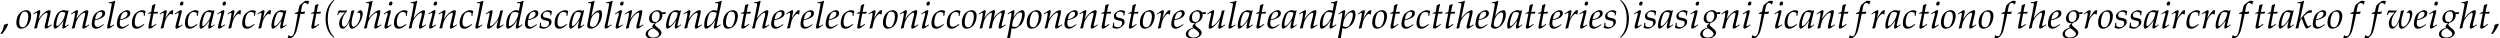
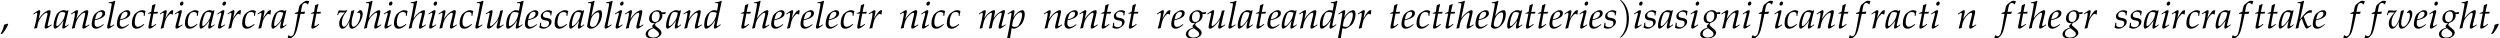
<svg xmlns="http://www.w3.org/2000/svg" xmlns:xlink="http://www.w3.org/1999/xlink" version="1.1" width="723.232pt" height="11.016pt" viewBox="70.735 60.562 723.232 11.016">
  <defs>
-     <path id="g0-112" d="M3.458-8.182C3.393-8.16 3.338-8.105 3.284-8.062C3.175-7.964 3.076-7.876 2.978-7.778C2.596-7.396 2.269-6.971 1.996-6.502C1.429-5.476 1.145-4.298 1.102-3.131C1.058-2.062 1.189-1.004 1.538 .011C1.822 .829 2.28 1.604 2.891 2.215C3.033 2.356 3.175 2.498 3.338 2.629C3.404 2.673 3.48 2.738 3.567 2.705C3.644 2.662 3.633 2.575 3.589 2.52C3.469 2.378 3.327 2.258 3.207 2.116C2.684 1.495 2.324 .764 2.095-.011C1.822-.884 1.735-1.811 1.735-2.727C1.735-4.08 1.931-5.509 2.607-6.709C2.771-7.025 2.978-7.32 3.207-7.593C3.284-7.68 3.36-7.767 3.447-7.855C3.502-7.909 3.567-7.964 3.611-8.029C3.665-8.138 3.556-8.215 3.458-8.182Z" />
    <path id="g0-113" d="M.687-8.182C.611-8.149 .611-8.073 .655-8.007C.742-7.876 .884-7.767 .993-7.647C1.473-7.091 1.822-6.436 2.062-5.738C2.4-4.767 2.509-3.742 2.509-2.727C2.509-1.451 2.324-.131 1.745 1.025C1.56 1.396 1.342 1.745 1.069 2.073C1.004 2.16 .927 2.247 .84 2.335C.775 2.4 .709 2.455 .655 2.531C.589 2.618 .644 2.727 .753 2.716C.818 2.705 .873 2.651 .916 2.618C1.025 2.531 1.135 2.433 1.233 2.335C1.636 1.931 1.985 1.495 2.258 .993C2.956-.262 3.196-1.713 3.142-3.131C3.109-4.047 2.935-4.964 2.575-5.815C2.28-6.535 1.855-7.189 1.309-7.735C1.178-7.865 1.047-7.985 .905-8.105C.84-8.149 .775-8.215 .687-8.182Z" />
    <path id="g2-59" d="M2.369-1.185L2.217-1.337C1.858-1.217 1.522-1.098 1.152-1.011C1.076-.076 .652 .783 .174 1.565L.326 1.685L.772 1.478C1.402 .663 2.022-.206 2.369-1.185Z" />
    <path id="g3-97" d="M4.369-5.13L4.26-5.228L3.902-5.032C3.456-5.195 3.271-5.239 2.978-5.239C2.674-5.239 2.456-5.184 2.163-5.043C1.489-4.706 1.13-4.38 .859-3.847C.38-2.88 .043-1.576 .043-.728C.043-.25 .206 .12 .413 .12C.652 .12 1.065-.12 1.478-.489C1.935-.902 2.358-1.391 2.945-2.217L2.63-.837C2.587-.652 2.565-.456 2.565-.283C2.565-.043 2.663 .098 2.826 .098C3.076 .098 3.521-.185 4.413-.924L4.336-1.152C4.271-1.098 4.239-1.076 4.195-1.032C3.847-.739 3.684-.641 3.521-.641C3.424-.641 3.358-.739 3.358-.891C3.358-.946 3.358-.978 3.369-1.011L4.369-5.13ZM3.467-4.499C3.228-3.315 3.021-2.75 2.652-2.185C2.032-1.272 1.369-.641 1.022-.641C.891-.641 .826-.783 .826-1.076C.826-1.772 1.13-3.043 1.511-3.913C1.772-4.51 2.022-4.706 2.543-4.706C2.793-4.706 2.989-4.663 3.467-4.499Z" />
    <path id="g3-98" d="M2.554-7.847L2.424-7.966C1.858-7.684 1.467-7.586 .685-7.51L.641-7.282H1.163C1.424-7.282 1.532-7.206 1.532-7.021C1.532-6.945 1.522-6.825 1.511-6.76L.413-.772C.402-.739 .402-.696 .402-.663C.402-.239 .924 .12 1.522 .12C1.924 .12 2.478-.087 2.945-.424C3.989-1.163 4.706-2.652 4.706-4.086C4.706-4.499 4.608-4.923 4.478-5.086C4.402-5.184 4.26-5.239 4.097-5.239C3.837-5.239 3.51-5.152 3.206-4.999C2.652-4.706 2.293-4.38 1.619-3.521L2.554-7.847ZM3.5-4.608C3.782-4.608 3.923-4.358 3.923-3.826C3.923-3.13 3.695-2.195 3.369-1.489C3.011-.739 2.576-.391 1.989-.391C1.489-.391 1.217-.641 1.217-1.098C1.217-1.369 1.261-1.674 1.359-2.076C1.565-2.945 1.826-3.467 2.261-3.923C2.619-4.293 3.184-4.608 3.5-4.608Z" />
    <path id="g3-99" d="M3.717-3.587H3.967C4.054-4.293 4.13-4.695 4.228-4.978C3.967-5.141 3.587-5.239 3.184-5.239C2.695-5.239 1.891-4.847 1.282-4.293C.685-3.76 .272-2.619 .272-1.478C.272-.435 .728 .12 1.598 .12C2.185 .12 2.706-.098 3.304-.587L3.847-1.032L3.76-1.25L3.597-1.141C2.815-.619 2.402-.435 2.022-.435C1.413-.435 1.098-.869 1.098-1.728C1.098-2.902 1.478-4.032 2.011-4.445C2.239-4.619 2.5-4.706 2.837-4.706C3.326-4.706 3.717-4.499 3.717-4.239V-3.587Z" />
    <path id="g3-100" d="M5.249-7.847L5.119-7.966C4.554-7.684 4.163-7.586 3.38-7.51L3.337-7.282H3.858C4.119-7.282 4.228-7.206 4.228-7.021C4.228-6.934 4.217-6.836 4.206-6.76L3.902-5.086C3.576-5.184 3.282-5.239 3.011-5.239C2.261-5.239 1.239-4.456 .739-3.51C.402-2.88 .185-1.848 .185-.935C.185-.228 .348 .12 .663 .12C.956 .12 1.359-.065 1.728-.359C2.315-.837 2.674-1.261 3.402-2.358L3.152-1.369C3.032-.891 2.978-.543 2.978-.261C2.978-.033 3.076 .098 3.26 .098S3.706-.033 4.076-.304L4.956-.956L4.847-1.163L4.369-.826C4.217-.717 4.043-.641 3.945-.641C3.858-.641 3.793-.739 3.793-.891C3.793-.978 3.804-1.076 3.88-1.391L5.249-7.847ZM3.663-3.815C3.467-2.858 2.934-1.902 2.261-1.261C1.88-.902 1.445-.641 1.239-.641C1.065-.641 .967-.793 .967-1.065C.967-2.435 1.467-4.13 2-4.543C2.141-4.652 2.348-4.706 2.641-4.706C3.119-4.706 3.434-4.641 3.793-4.456L3.663-3.815Z" />
    <path id="g3-101" d="M3.565-1.206L3.304-1.022C2.728-.609 2.206-.391 1.815-.391C1.304-.391 .989-.793 .989-1.445C.989-1.717 1.022-2.011 1.076-2.326L1.967-2.543C2.152-2.587 2.445-2.695 2.717-2.815C3.641-3.217 4.065-3.717 4.065-4.391C4.065-4.902 3.695-5.239 3.152-5.239C2.445-5.239 1.239-4.489 .815-3.793C.489-3.25 .163-1.956 .163-1.228C.163-.38 .641 .12 1.424 .12C2.043 .12 2.652-.185 3.652-1L3.565-1.206ZM1.228-2.978C1.413-3.728 1.63-4.195 1.945-4.478C2.141-4.652 2.478-4.782 2.739-4.782C3.054-4.782 3.26-4.565 3.26-4.217C3.26-3.739 2.88-3.228 2.315-2.956C2.011-2.804 1.619-2.684 1.13-2.576L1.228-2.978Z" />
    <path id="g3-102" d="M3.108-4.163C3.152-4.369 3.228-4.619 3.293-4.771L3.25-4.847L3.174-4.826C2.913-4.76 2.793-4.749 2.261-4.749H2.087L2.315-5.967C2.489-6.901 2.793-7.314 3.293-7.314C3.619-7.314 3.913-7.151 4.076-6.891L4.184-6.934C4.239-7.108 4.347-7.445 4.434-7.662L4.489-7.825C4.315-7.901 3.978-7.966 3.728-7.966C3.608-7.966 3.434-7.934 3.347-7.89C3.087-7.771 2.195-7.108 1.945-6.847C1.706-6.608 1.576-6.282 1.456-5.662L1.293-4.804C.848-4.586 .63-4.499 .359-4.402L.304-4.163H1.185L1.087-3.554C.761-1.435 .359 .587 .12 1.337C-.076 1.978-.402 2.315-.793 2.315C-1.043 2.315-1.163 2.239-1.359 2L-1.511 2.043C-1.554 2.293-1.706 2.815-1.761 2.913C-1.663 2.967-1.5 3-1.38 3C-.935 3-.348 2.663 .076 2.152C.739 1.369 .978 .609 1.772-3.206C1.804-3.337 1.891-3.75 1.978-4.163H3.108Z" />
    <path id="g3-103" d="M4.402-4.13C4.586-4.108 4.673-4.108 4.771-4.108C4.956-4.108 5.065-4.119 5.315-4.152L5.412-4.641L5.38-4.706C5.076-4.63 4.858-4.608 4.271-4.608C4.097-4.891 3.989-4.989 3.717-5.097C3.489-5.184 3.217-5.239 2.989-5.239C2.543-5.239 2-5.032 1.522-4.673C.913-4.217 .598-3.587 .598-2.815C.598-1.978 1.087-1.478 1.924-1.478C2.011-1.478 2.13-1.478 2.25-1.489L1.804-1.076C1.63-.913 1.511-.717 1.511-.565C1.511-.456 1.587-.337 1.739-.206C.913 .065 .576 .228 .174 .565C-.196 .869-.402 1.293-.402 1.728C-.402 2.5 .359 3 1.543 3C2.945 3 4.173 2.217 4.173 1.315C4.173 .924 3.945 .533 3.478 .152L2.826-.38C2.456-.674 2.315-.88 2.315-1.087C2.315-1.185 2.38-1.293 2.543-1.5C2.576-1.543 2.587-1.554 2.608-1.587C3.673-1.848 4.445-2.75 4.445-3.717C4.445-3.815 4.434-3.913 4.413-4.076L4.402-4.13ZM2.75 .63C3.25 1.022 3.456 1.315 3.456 1.674C3.456 2.239 2.706 2.695 1.804 2.695C.913 2.695 .293 2.239 .293 1.576C.293 1.163 .489 .783 .837 .489C1.119 .261 1.359 .152 1.913-.011L2.75 .63ZM2.717-4.869C3.347-4.869 3.663-4.478 3.663-3.706C3.663-2.587 3.141-1.826 2.38-1.826C1.717-1.826 1.369-2.271 1.369-3.13C1.369-4.163 1.924-4.869 2.717-4.869Z" />
    <path id="g3-104" d="M2.565-7.847L2.435-7.966C1.869-7.684 1.478-7.586 .696-7.51L.652-7.282H1.174C1.435-7.282 1.543-7.206 1.543-7.021C1.543-6.934 1.532-6.836 1.522-6.76L1.065-4.217C.761-2.576 .337-.706 .109-.022L.185 .098L.935-.076C1.109-1.326 1.293-1.989 1.609-2.565C2.087-3.445 3.217-4.499 3.673-4.499C3.815-4.499 3.913-4.402 3.913-4.26C3.913-4.065 3.837-3.652 3.75-3.293L3.195-1.163C3.097-.772 3.054-.533 3.054-.326C3.054-.065 3.174 .098 3.38 .098C3.663 .098 4.054-.13 5.119-.924L5.01-1.119L4.728-.935C4.413-.728 4.173-.609 4.065-.609C3.989-.609 3.923-.706 3.923-.826C3.923-.935 3.934-1.022 4-1.261L4.695-4.043C4.76-4.326 4.815-4.663 4.815-4.847C4.815-5.086 4.695-5.239 4.499-5.239C4.13-5.239 3.467-4.88 2.782-4.304C2.402-3.989 2.217-3.793 1.717-3.152L1.5-2.88L2.565-7.847Z" />
    <path id="g3-105" d="M.37-4.217L.446-4L.793-4.228C1.196-4.478 1.228-4.499 1.304-4.499C1.413-4.499 1.5-4.391 1.5-4.25C1.5-4.173 1.456-3.923 1.413-3.771L.696-1.163C.609-.826 .554-.533 .554-.326C.554-.065 .674 .098 .88 .098C1.163 .098 1.554-.13 2.619-.924L2.511-1.119L2.228-.935C1.913-.728 1.663-.609 1.565-.609C1.489-.609 1.424-.717 1.424-.826S1.445-1.032 1.5-1.261L2.337-4.565C2.38-4.749 2.402-4.869 2.402-4.956C2.402-5.141 2.304-5.239 2.13-5.239C1.891-5.239 1.489-5.01 .674-4.434L.37-4.217ZM2.478-7.738C2.163-7.738 1.848-7.38 1.848-7.01C1.848-6.738 2.011-6.564 2.271-6.564C2.608-6.564 2.869-6.88 2.869-7.293C2.869-7.553 2.706-7.738 2.478-7.738Z" />
    <path id="g3-107" d="M2.543-7.847L2.413-7.966C1.848-7.684 1.456-7.586 .674-7.51L.63-7.282H1.152C1.413-7.282 1.522-7.206 1.522-7.021C1.522-6.934 1.511-6.836 1.5-6.76L.978-3.847C.826-3.032 .652-2.282 .087-.011L.185 .098L.913-.087L1.163-1.435C1.261-1.956 1.522-2.445 1.891-2.815C2.641-.641 2.989 .098 3.26 .098C3.402 .098 3.663-.043 4.141-.38L4.641-.728L4.554-.935L4.086-.674C3.934-.587 3.858-.565 3.771-.565C3.663-.565 3.587-.63 3.489-.815C3.108-1.511 2.869-2.098 2.445-3.434L2.598-3.587C3.26-4.25 3.76-4.521 4.304-4.521C4.391-4.521 4.51-4.499 4.695-4.456L4.88-5.141C4.684-5.206 4.489-5.239 4.358-5.239C3.641-5.239 2.739-4.402 1.38-2.5L2.543-7.847Z" />
    <path id="g3-108" d="M2.728-7.847L2.598-7.966C2.032-7.684 1.641-7.586 .859-7.51L.815-7.282H1.337C1.598-7.282 1.706-7.206 1.706-7.043C1.706-7.01 1.706-6.956 1.674-6.76L1.641-6.521C1.576-5.923 .913-2.543 .75-2L.598-1.435C.456-.891 .391-.565 .391-.337C.391-.065 .511 .098 .717 .098C1 .098 1.391-.13 2.456-.924L2.348-1.119L2.065-.935C1.75-.728 1.511-.609 1.402-.609C1.326-.609 1.261-.717 1.261-.826C1.261-.891 1.272-.967 1.304-1.13L1.326-1.228L2.728-7.847Z" />
    <path id="g3-109" d="M7.934-1.119L7.651-.935C7.336-.728 7.097-.609 6.988-.609C6.912-.609 6.847-.706 6.847-.826C6.847-.935 6.869-1.032 6.923-1.261L7.738-4.489C7.782-4.673 7.814-4.847 7.814-4.934C7.814-5.119 7.706-5.239 7.532-5.239C7.217-5.239 6.804-5.043 6.141-4.576C5.456-4.086 5.076-3.706 4.543-2.956L4.869-4.445C4.912-4.663 4.945-4.826 4.945-4.902C4.945-5.108 4.836-5.239 4.663-5.239C4.336-5.239 3.837-4.999 3.239-4.543C2.761-4.173 2.543-3.945 1.837-2.989L2.195-4.434C2.239-4.608 2.261-4.771 2.261-4.902C2.261-5.108 2.163-5.239 2.011-5.239C1.782-5.239 1.369-5.01 .565-4.434L.261-4.217L.337-4L.685-4.228C1.087-4.478 1.119-4.499 1.196-4.499C1.315-4.499 1.391-4.391 1.391-4.228C1.391-3.673 .946-1.576 .5-.022L.533 .098L1.272-.065L1.511-1.174C1.772-2.38 2.065-3.021 2.663-3.673C3.119-4.173 3.608-4.499 3.913-4.499C3.989-4.499 4.032-4.413 4.032-4.271C4.032-3.891 3.793-2.652 3.347-.75L3.174-.022L3.228 .098L3.978-.065L4.206-1.228C4.38-2.108 4.749-2.924 5.228-3.456C5.825-4.119 6.369-4.499 6.717-4.499C6.804-4.499 6.858-4.402 6.858-4.228C6.858-3.967 6.825-3.815 6.586-2.869C6.412-2.185 6.228-1.532 6.119-1.163C6.021-.859 5.978-.576 5.978-.337C5.978-.065 6.097 .098 6.304 .098C6.586 .098 6.977-.13 8.043-.924L7.934-1.119Z" />
    <path id="g3-110" d="M.261-4.217L.337-4L.685-4.228C1.087-4.478 1.119-4.499 1.196-4.499C1.315-4.499 1.391-4.391 1.391-4.228C1.391-3.673 .946-1.576 .5-.022L.576 .098C.848 .022 1.098-.043 1.337-.087C1.543-1.456 1.772-2.163 2.271-2.913C2.858-3.826 3.673-4.499 4.163-4.499C4.282-4.499 4.347-4.402 4.347-4.239C4.347-4.043 4.315-3.815 4.228-3.467L3.663-1.163C3.565-.761 3.521-.511 3.521-.337C3.521-.065 3.641 .098 3.847 .098C4.13 .098 4.521-.13 5.586-.924L5.478-1.119L5.195-.935C4.88-.728 4.641-.609 4.532-.609C4.456-.609 4.391-.706 4.391-.826C4.391-.88 4.402-1 4.413-1.043L5.13-4.043C5.206-4.358 5.249-4.663 5.249-4.847C5.249-5.097 5.13-5.239 4.912-5.239C4.456-5.239 3.706-4.826 3.065-4.228C2.652-3.847 2.348-3.478 1.782-2.684L2.195-4.434C2.239-4.63 2.261-4.76 2.261-4.88C2.261-5.108 2.174-5.239 2.011-5.239C1.782-5.239 1.359-4.999 .565-4.434L.261-4.217Z" />
-     <path id="g3-111" d="M3.021-5.239C2.554-5.239 2.043-5.054 1.554-4.706C.674-4.076 .185-2.978 .185-1.652C.185-.5 .674 .12 1.576 .12C2.174 .12 2.826-.163 3.315-.619C3.989-1.261 4.467-2.5 4.467-3.597C4.467-4.619 3.923-5.239 3.021-5.239ZM2.619-4.826C3.282-4.826 3.641-4.336 3.641-3.424C3.641-2.38 3.304-1.228 2.826-.652C2.63-.424 2.348-.293 2.011-.293C1.38-.293 1.011-.783 1.011-1.641C1.011-2.869 1.435-4.206 1.967-4.641C2.108-4.76 2.358-4.826 2.619-4.826Z" />
    <path id="g3-112" d="M1.25-.033L1.348 0C1.63 .087 1.793 .12 1.913 .12C2.521 .12 3.771-.674 4.239-1.359C4.684-2.022 5.054-3.217 5.054-4.032C5.054-4.76 4.804-5.239 4.413-5.239C3.956-5.239 3.38-4.956 2.815-4.445C2.369-4.065 2.152-3.782 1.761-3.141L2.022-4.434C2.054-4.619 2.076-4.782 2.076-4.912C2.076-5.119 1.989-5.239 1.837-5.239C1.609-5.239 1.196-5.01 .391-4.434L.087-4.217L.163-4L.511-4.228C.815-4.423 .935-4.478 1.032-4.478C1.141-4.478 1.217-4.38 1.217-4.228C1.217-4.141 1.196-3.923 1.174-3.815L.543-.087C.435 .565 .228 1.554 .011 2.532L-.076 2.934L0 3C.228 2.924 .446 2.869 .793 2.815L1.25-.033ZM1.554-1.793C1.793-3.184 2.956-4.608 3.858-4.608C4.141-4.608 4.271-4.369 4.271-3.869C4.271-2.989 3.837-1.695 3.26-.869C3.043-.554 2.695-.391 2.25-.391C1.913-.391 1.641-.467 1.359-.641L1.554-1.793Z" />
    <path id="g3-114" d="M4-3.967C4.032-4.38 4.086-4.728 4.173-5.173C4.054-5.228 4.01-5.239 3.956-5.239C3.619-5.239 3.282-4.978 2.891-4.423L2.598-4C2.174-3.391 2.043-3.163 1.869-2.782L1.956-3.228C2-3.478 2.087-3.913 2.152-4.152L2.217-4.434C2.261-4.619 2.282-4.76 2.282-4.891C2.282-5.108 2.195-5.239 2.032-5.239C1.804-5.239 1.391-5.01 .587-4.434L.283-4.217L.359-4L.706-4.228C1.011-4.423 1.13-4.478 1.228-4.478C1.337-4.478 1.413-4.38 1.413-4.239C1.413-3.608 .946-1.369 .511 .022L.619 .098C.783 .043 .956 .011 1.206-.043L1.348-.065L1.63-1.369C1.826-2.271 2.076-2.848 2.554-3.467C2.924-3.945 3.217-4.173 3.456-4.173C3.619-4.173 3.728-4.119 3.847-3.967H4Z" />
    <path id="g3-115" d="M.337-1.609C.283-1.054 .217-.674 .098-.174C.511 .022 .88 .12 1.261 .12C1.793 .12 2.293-.076 2.848-.511S3.63-1.348 3.63-1.891C3.63-2.478 3.282-2.793 2.478-2.945L2.011-3.032C1.359-3.152 1.152-3.337 1.152-3.782C1.152-4.358 1.641-4.804 2.261-4.804C2.706-4.804 3.119-4.608 3.293-4.315V-3.717H3.543C3.587-4.097 3.63-4.391 3.75-4.945C3.326-5.152 3.021-5.239 2.663-5.239C2.098-5.239 1.435-4.912 .913-4.391C.63-4.097 .511-3.826 .511-3.434C.511-2.826 .848-2.478 1.565-2.337L2.25-2.206C2.728-2.119 2.902-1.924 2.902-1.5C2.902-.793 2.402-.315 1.63-.315C1.25-.315 .913-.435 .609-.696V-1.609H.337Z" />
    <path id="g3-116" d="M1.359-4.239L.75-1.163C.739-1.087 .728-1.065 .696-.935C.63-.63 .609-.467 .609-.337C.609-.065 .728 .098 .935 .098C1.315 .098 1.695-.12 2.543-.804L2.706-.935L2.88-1.076L2.771-1.272L2.282-.935C1.967-.717 1.75-.609 1.63-.609C1.532-.609 1.478-.696 1.478-.826C1.478-1.109 1.63-1.989 1.945-3.565L2.087-4.239H3.25L3.369-4.782C2.956-4.739 2.587-4.717 2.174-4.717C2.348-5.738 2.467-6.271 2.663-6.858L2.543-7.021C2.326-6.891 2.032-6.76 1.695-6.63L1.424-4.782C.946-4.554 .663-4.434 .467-4.38L.446-4.239H1.359Z" />
    <path id="g3-117" d="M3.619-1.054C3.543-.793 3.5-.5 3.5-.337C3.5-.065 3.619 .098 3.826 .098C4.108 .098 4.499-.13 5.565-.924L5.456-1.119L5.173-.935C4.912-.761 4.63-.641 4.51-.641C4.423-.641 4.369-.717 4.369-.826C4.369-.913 4.391-1.032 4.423-1.196L4.434-1.261C4.684-2.445 5.021-3.891 5.347-5.141L5.271-5.239L4.532-5.054L4.423-4.499C4.26-3.652 3.989-2.913 3.652-2.402C3.011-1.413 2.163-.641 1.728-.641C1.641-.641 1.587-.739 1.587-.924C1.587-1.076 1.609-1.217 1.663-1.489L2.282-4.434C2.315-4.608 2.337-4.76 2.337-4.902C2.337-5.108 2.239-5.239 2.087-5.239C1.869-5.239 1.456-5.01 .652-4.434L.348-4.217L.424-4L.772-4.228C1.076-4.423 1.196-4.478 1.293-4.478S1.478-4.38 1.478-4.26C1.478-4.217 1.467-4.108 1.456-4.065L.772-.837C.75-.739 .728-.478 .728-.326C.728-.076 .891 .12 1.109 .12C1.793 .12 3.108-1.098 4.021-2.598L3.619-1.054Z" />
    <path id="g3-119" d="M6.021-4.597L6.141-4.391C6.238-4.456 6.336-4.489 6.434-4.489C6.727-4.489 6.901-4.239 6.901-3.804C6.901-2.228 5.847-.424 4.923-.424C4.608-.424 4.38-.859 4.38-1.456C4.38-1.967 4.478-2.684 4.608-3.152L5.173-5.152L5.097-5.239L4.293-4.999L3.978-3.38C3.847-2.706 3.695-2.271 3.38-1.685C2.945-.869 2.532-.424 2.206-.424C1.826-.424 1.576-.848 1.576-1.478C1.576-2.771 2.022-3.826 3.097-5.043L2.989-5.239C2.771-5.141 2.63-5.108 2.326-5.108S1.565-5.13 1.25-5.162L1.119-5.173C1.054-5.184 1-5.184 .989-5.184C.859-5.184 .761-5.162 .641-5.108C.489-4.815 .37-4.423 .228-3.826H.467L.652-4.282C.728-4.467 .946-4.586 1.206-4.586C1.261-4.586 1.359-4.586 1.5-4.576C1.587-4.565 1.674-4.565 1.815-4.565C2.043-4.565 2.185-4.576 2.456-4.608L2.424-4.565C2.358-4.478 2.315-4.423 2.13-4.217C1.152-3.076 .783-2.293 .783-1.369C.783-.478 1.163 .12 1.739 .12C2.435 .12 3-.478 3.804-2.032C3.706-1.554 3.673-1.282 3.673-1.032C3.673-.348 3.989 .12 4.478 .12C5.358 .12 6.499-.978 7.173-2.467C7.412-3.011 7.597-3.739 7.597-4.173C7.597-4.793 7.314-5.239 6.923-5.239C6.782-5.239 6.651-5.195 6.564-5.108L6.021-4.597Z" />
  </defs>
  <g id="page1">
    <use x="70.735" y="68.742" xlink:href="#g2-59" />
    <use x="75.28" y="68.742" xlink:href="#g3-111" />
    <use x="80.124" y="68.742" xlink:href="#g3-110" />
    <use x="86.189" y="68.742" xlink:href="#g3-97" />
    <use x="91.033" y="68.742" xlink:href="#g3-110" />
    <use x="97.098" y="68.742" xlink:href="#g3-101" />
    <use x="101.342" y="68.742" xlink:href="#g3-108" />
    <use x="104.374" y="68.742" xlink:href="#g3-101" />
    <use x="108.618" y="68.742" xlink:href="#g3-99" />
    <use x="113.058" y="68.742" xlink:href="#g3-116" />
    <use x="116.69" y="68.742" xlink:href="#g3-114" />
    <use x="120.934" y="68.742" xlink:href="#g3-105" />
    <use x="123.967" y="68.742" xlink:href="#g3-99" />
    <use x="128.406" y="68.742" xlink:href="#g3-97" />
    <use x="133.25" y="68.742" xlink:href="#g3-105" />
    <use x="136.283" y="68.742" xlink:href="#g3-114" />
    <use x="140.526" y="68.742" xlink:href="#g3-99" />
    <use x="144.966" y="68.742" xlink:href="#g3-114" />
    <use x="149.21" y="68.742" xlink:href="#g3-97" />
    <use x="155.69" y="68.742" xlink:href="#g3-102" />
    <use x="160.195" y="68.742" xlink:href="#g3-116" />
    <use x="163.828" y="68.742" xlink:href="#g0-112" />
    <use x="168.069" y="68.742" xlink:href="#g3-119" />
    <use x="175.945" y="68.742" xlink:href="#g3-104" />
    <use x="181.4" y="68.742" xlink:href="#g3-105" />
    <use x="184.433" y="68.742" xlink:href="#g3-99" />
    <use x="188.872" y="68.742" xlink:href="#g3-104" />
    <use x="194.327" y="68.742" xlink:href="#g3-105" />
    <use x="197.36" y="68.742" xlink:href="#g3-110" />
    <use x="203.425" y="68.742" xlink:href="#g3-99" />
    <use x="207.865" y="68.742" xlink:href="#g3-108" />
    <use x="210.898" y="68.742" xlink:href="#g3-117" />
    <use x="216.963" y="68.742" xlink:href="#g3-100" />
    <use x="222.418" y="68.742" xlink:href="#g3-101" />
    <use x="226.661" y="68.742" xlink:href="#g3-115" />
    <use x="230.905" y="68.742" xlink:href="#g3-99" />
    <use x="235.345" y="68.742" xlink:href="#g3-97" />
    <use x="240.188" y="68.742" xlink:href="#g3-98" />
    <use x="245.239" y="68.742" xlink:href="#g3-108" />
    <use x="248.271" y="68.742" xlink:href="#g3-105" />
    <use x="251.304" y="68.742" xlink:href="#g3-110" />
    <use x="257.915" y="68.742" xlink:href="#g3-103" />
    <use x="263.369" y="68.742" xlink:href="#g3-97" />
    <use x="268.213" y="68.742" xlink:href="#g3-110" />
    <use x="274.278" y="68.742" xlink:href="#g3-100" />
    <use x="279.733" y="68.742" xlink:href="#g3-111" />
    <use x="284.577" y="68.742" xlink:href="#g3-116" />
    <use x="288.209" y="68.742" xlink:href="#g3-104" />
    <use x="293.664" y="68.742" xlink:href="#g3-101" />
    <use x="297.907" y="68.742" xlink:href="#g3-114" />
    <use x="302.151" y="68.742" xlink:href="#g3-101" />
    <use x="306.394" y="68.742" xlink:href="#g3-108" />
    <use x="309.427" y="68.742" xlink:href="#g3-101" />
    <use x="313.671" y="68.742" xlink:href="#g3-99" />
    <use x="318.11" y="68.742" xlink:href="#g3-116" />
    <use x="321.743" y="68.742" xlink:href="#g3-114" />
    <use x="325.987" y="68.742" xlink:href="#g3-111" />
    <use x="330.83" y="68.742" xlink:href="#g3-110" />
    <use x="336.896" y="68.742" xlink:href="#g3-105" />
    <use x="339.928" y="68.742" xlink:href="#g3-99" />
    <use x="344.368" y="68.742" xlink:href="#g3-99" />
    <use x="348.808" y="68.742" xlink:href="#g3-111" />
    <use x="353.652" y="68.742" xlink:href="#g3-109" />
    <use x="362.139" y="68.742" xlink:href="#g3-112" />
    <use x="367.593" y="68.742" xlink:href="#g3-111" />
    <use x="372.437" y="68.742" xlink:href="#g3-110" />
    <use x="378.502" y="68.742" xlink:href="#g3-101" />
    <use x="382.746" y="68.742" xlink:href="#g3-110" />
    <use x="388.811" y="68.742" xlink:href="#g3-116" />
    <use x="392.444" y="68.742" xlink:href="#g3-115" />
    <use x="396.688" y="68.742" xlink:href="#g3-116" />
    <use x="400.32" y="68.742" xlink:href="#g3-111" />
    <use x="405.164" y="68.742" xlink:href="#g3-114" />
    <use x="409.407" y="68.742" xlink:href="#g3-101" />
    <use x="414.196" y="68.742" xlink:href="#g3-103" />
    <use x="419.651" y="68.742" xlink:href="#g3-117" />
    <use x="425.716" y="68.742" xlink:href="#g3-108" />
    <use x="428.749" y="68.742" xlink:href="#g3-97" />
    <use x="433.592" y="68.742" xlink:href="#g3-116" />
    <use x="437.225" y="68.742" xlink:href="#g3-101" />
    <use x="441.469" y="68.742" xlink:href="#g3-97" />
    <use x="446.312" y="68.742" xlink:href="#g3-110" />
    <use x="452.378" y="68.742" xlink:href="#g3-100" />
    <use x="457.832" y="68.742" xlink:href="#g3-112" />
    <use x="463.287" y="68.742" xlink:href="#g3-114" />
    <use x="467.53" y="68.742" xlink:href="#g3-111" />
    <use x="472.374" y="68.742" xlink:href="#g3-116" />
    <use x="476.007" y="68.742" xlink:href="#g3-101" />
    <use x="480.25" y="68.742" xlink:href="#g3-99" />
    <use x="484.69" y="68.742" xlink:href="#g3-116" />
    <use x="488.323" y="68.742" xlink:href="#g3-116" />
    <use x="491.955" y="68.742" xlink:href="#g3-104" />
    <use x="497.41" y="68.742" xlink:href="#g3-101" />
    <use x="501.653" y="68.742" xlink:href="#g3-98" />
    <use x="506.704" y="68.742" xlink:href="#g3-97" />
    <use x="511.548" y="68.742" xlink:href="#g3-116" />
    <use x="515.18" y="68.742" xlink:href="#g3-116" />
    <use x="518.813" y="68.742" xlink:href="#g3-101" />
    <use x="523.057" y="68.742" xlink:href="#g3-114" />
    <use x="527.3" y="68.742" xlink:href="#g3-105" />
    <use x="530.333" y="68.742" xlink:href="#g3-101" />
    <use x="534.576" y="68.742" xlink:href="#g3-115" />
    <use x="538.82" y="68.742" xlink:href="#g0-113" />
    <use x="543.061" y="68.742" xlink:href="#g3-105" />
    <use x="546.094" y="68.742" xlink:href="#g3-115" />
    <use x="550.337" y="68.742" xlink:href="#g3-97" />
    <use x="555.181" y="68.742" xlink:href="#g3-115" />
    <use x="559.425" y="68.742" xlink:href="#g3-105" />
    <use x="563.003" y="68.742" xlink:href="#g3-103" />
    <use x="568.457" y="68.742" xlink:href="#g3-110" />
    <use x="574.523" y="68.742" xlink:href="#g3-105" />
    <use x="579.192" y="68.742" xlink:href="#g3-102" />
    <use x="583.697" y="68.742" xlink:href="#g3-105" />
    <use x="586.729" y="68.742" xlink:href="#g3-99" />
    <use x="591.169" y="68.742" xlink:href="#g3-97" />
    <use x="596.013" y="68.742" xlink:href="#g3-110" />
    <use x="602.078" y="68.742" xlink:href="#g3-116" />
    <use x="607.347" y="68.742" xlink:href="#g3-102" />
    <use x="611.853" y="68.742" xlink:href="#g3-114" />
    <use x="616.096" y="68.742" xlink:href="#g3-97" />
    <use x="620.94" y="68.742" xlink:href="#g3-99" />
    <use x="625.38" y="68.742" xlink:href="#g3-116" />
    <use x="629.013" y="68.742" xlink:href="#g3-105" />
    <use x="632.045" y="68.742" xlink:href="#g3-111" />
    <use x="636.889" y="68.742" xlink:href="#g3-110" />
    <use x="642.954" y="68.742" xlink:href="#g3-111" />
    <use x="649.434" y="68.742" xlink:href="#g3-102" />
    <use x="653.939" y="68.742" xlink:href="#g3-116" />
    <use x="657.572" y="68.742" xlink:href="#g3-104" />
    <use x="663.027" y="68.742" xlink:href="#g3-101" />
    <use x="667.816" y="68.742" xlink:href="#g3-103" />
    <use x="673.27" y="68.742" xlink:href="#g3-114" />
    <use x="677.514" y="68.742" xlink:href="#g3-111" />
    <use x="682.357" y="68.742" xlink:href="#g3-115" />
    <use x="686.601" y="68.742" xlink:href="#g3-115" />
    <use x="690.844" y="68.742" xlink:href="#g3-97" />
    <use x="695.688" y="68.742" xlink:href="#g3-105" />
    <use x="698.72" y="68.742" xlink:href="#g3-114" />
    <use x="702.964" y="68.742" xlink:href="#g3-99" />
    <use x="707.404" y="68.742" xlink:href="#g3-114" />
    <use x="711.647" y="68.742" xlink:href="#g3-97" />
    <use x="718.127" y="68.742" xlink:href="#g3-102" />
    <use x="722.633" y="68.742" xlink:href="#g3-116" />
    <use x="726.265" y="68.742" xlink:href="#g3-116" />
    <use x="729.898" y="68.742" xlink:href="#g3-97" />
    <use x="734.742" y="68.742" xlink:href="#g3-107" />
    <use x="739.64" y="68.742" xlink:href="#g3-101" />
    <use x="743.883" y="68.742" xlink:href="#g3-111" />
    <use x="750.363" y="68.742" xlink:href="#g3-102" />
    <use x="756.505" y="68.742" xlink:href="#g3-102" />
    <use x="761.01" y="68.742" xlink:href="#g3-119" />
    <use x="768.887" y="68.742" xlink:href="#g3-101" />
    <use x="773.13" y="68.742" xlink:href="#g3-105" />
    <use x="776.708" y="68.742" xlink:href="#g3-103" />
    <use x="782.163" y="68.742" xlink:href="#g3-104" />
    <use x="787.617" y="68.742" xlink:href="#g3-116" />
    <use x="791.25" y="68.742" xlink:href="#g2-59" />
  </g>
</svg>